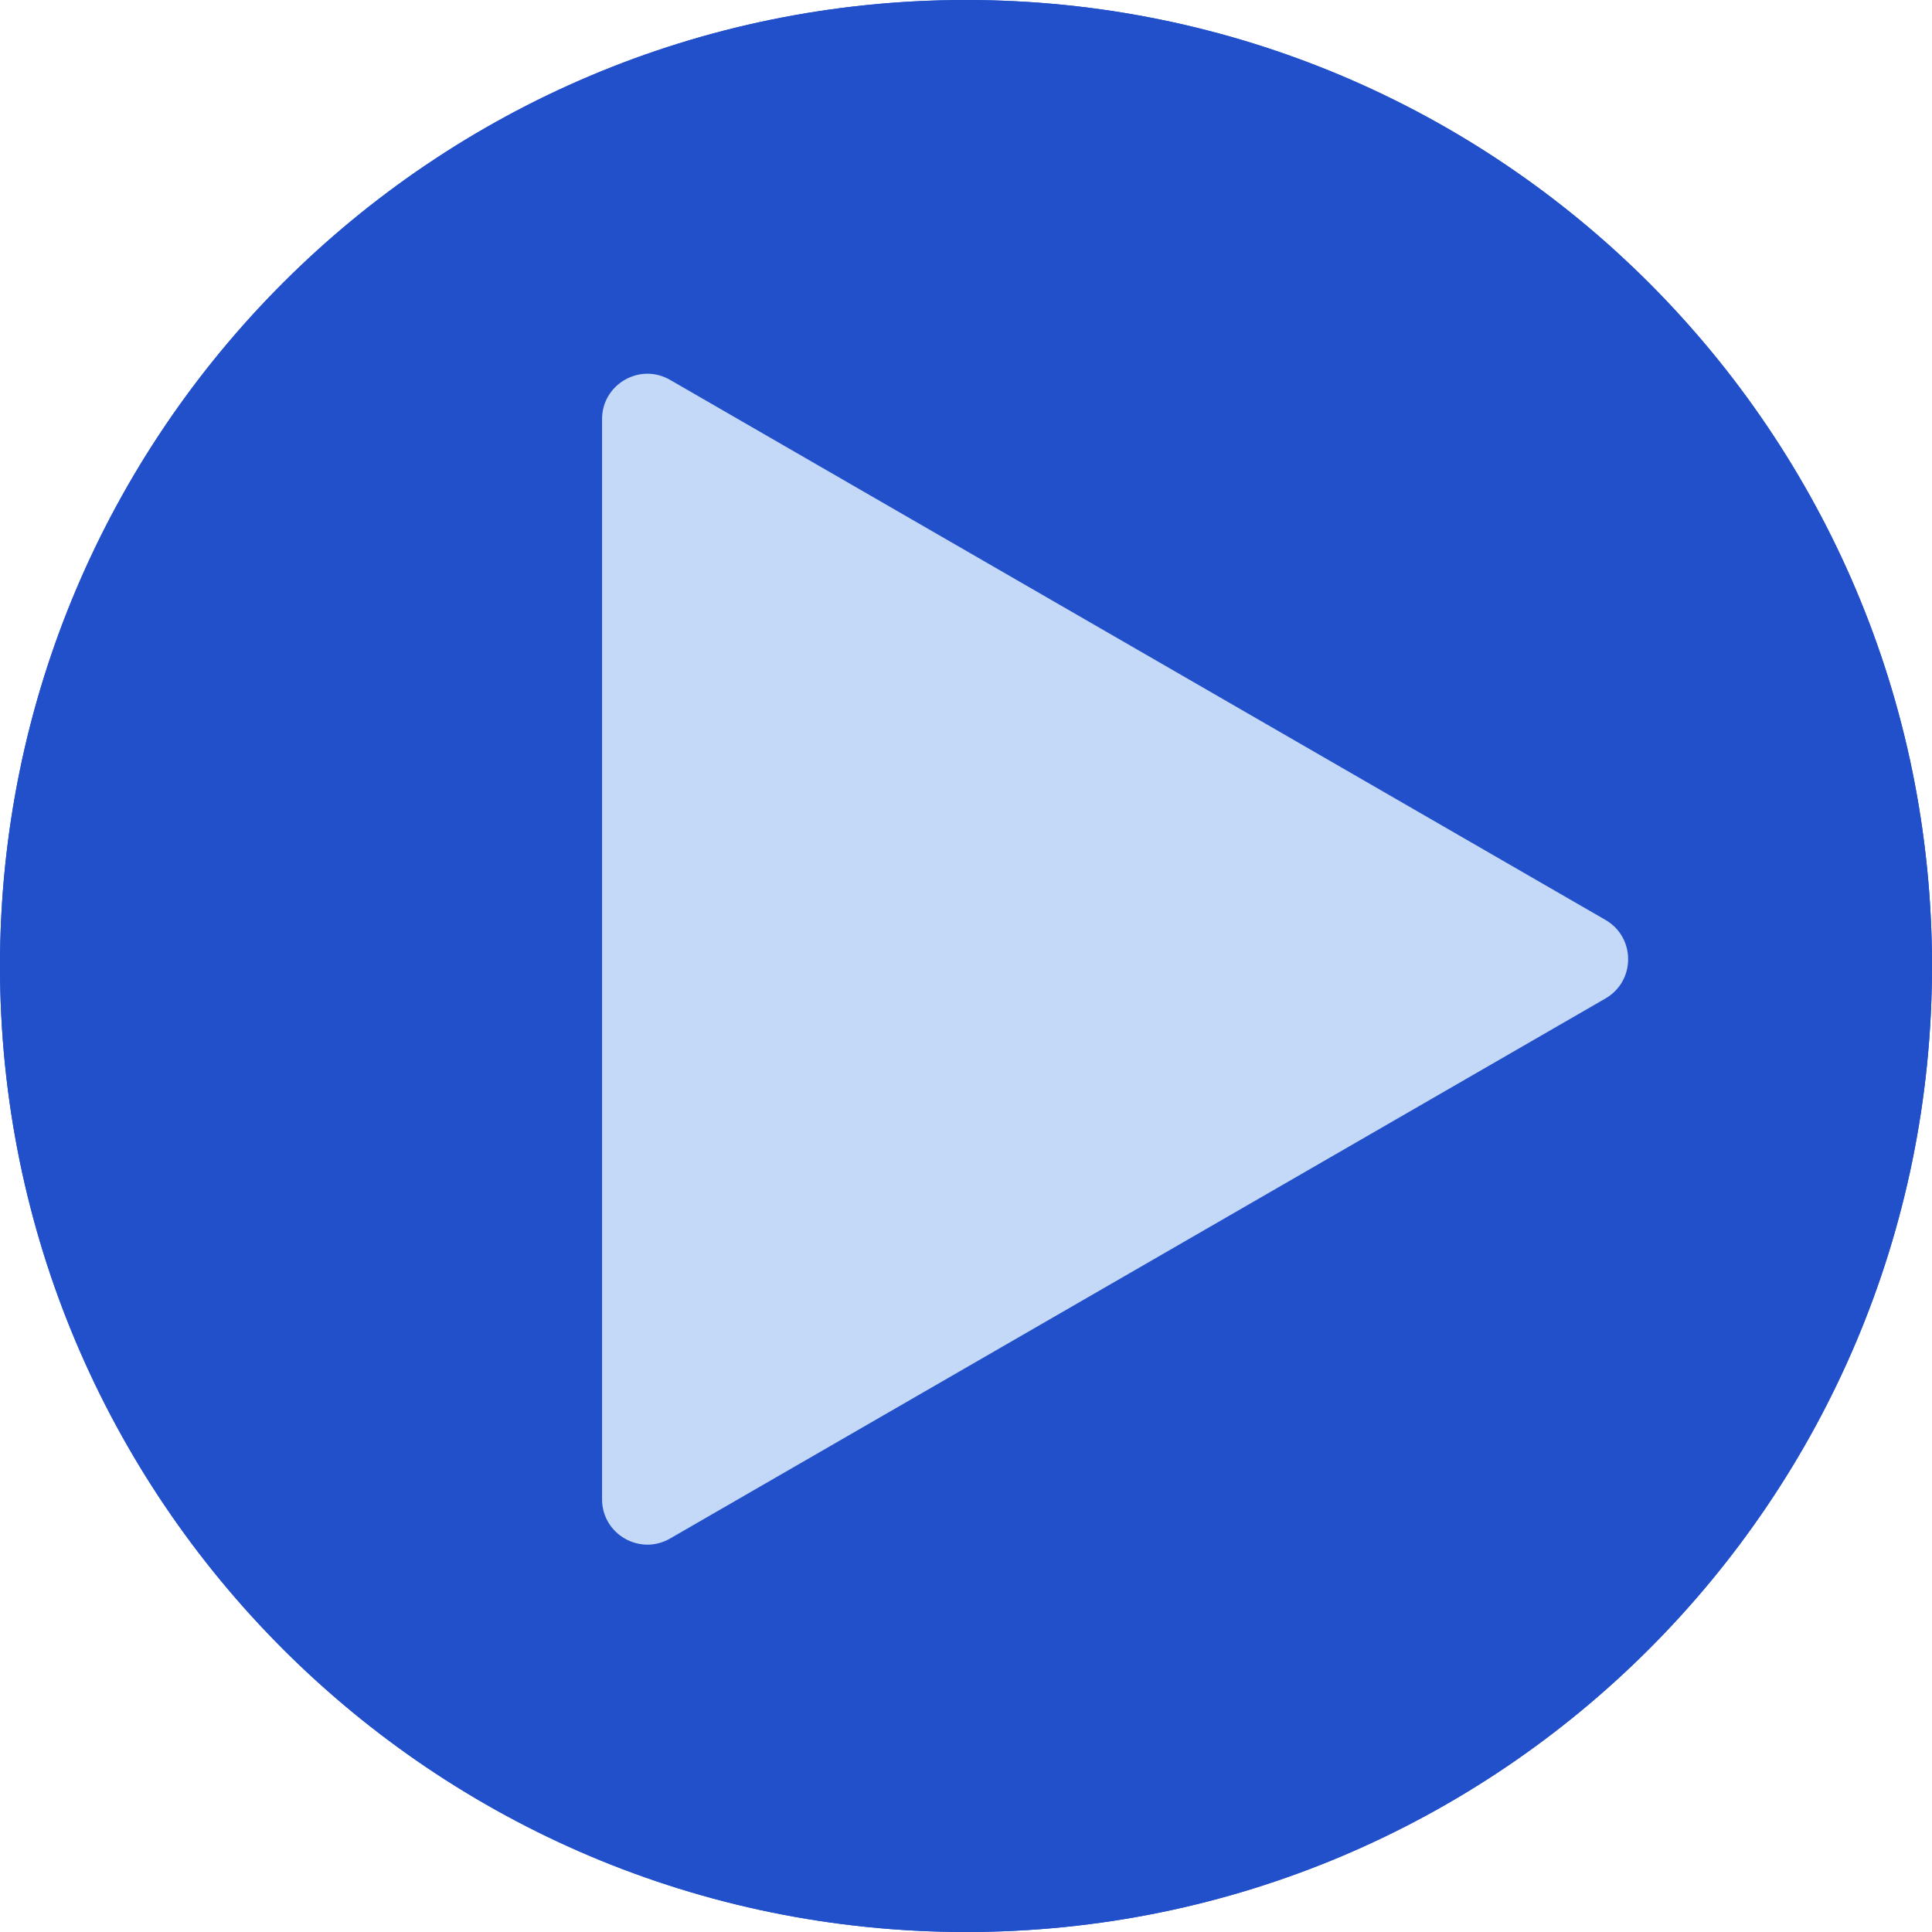
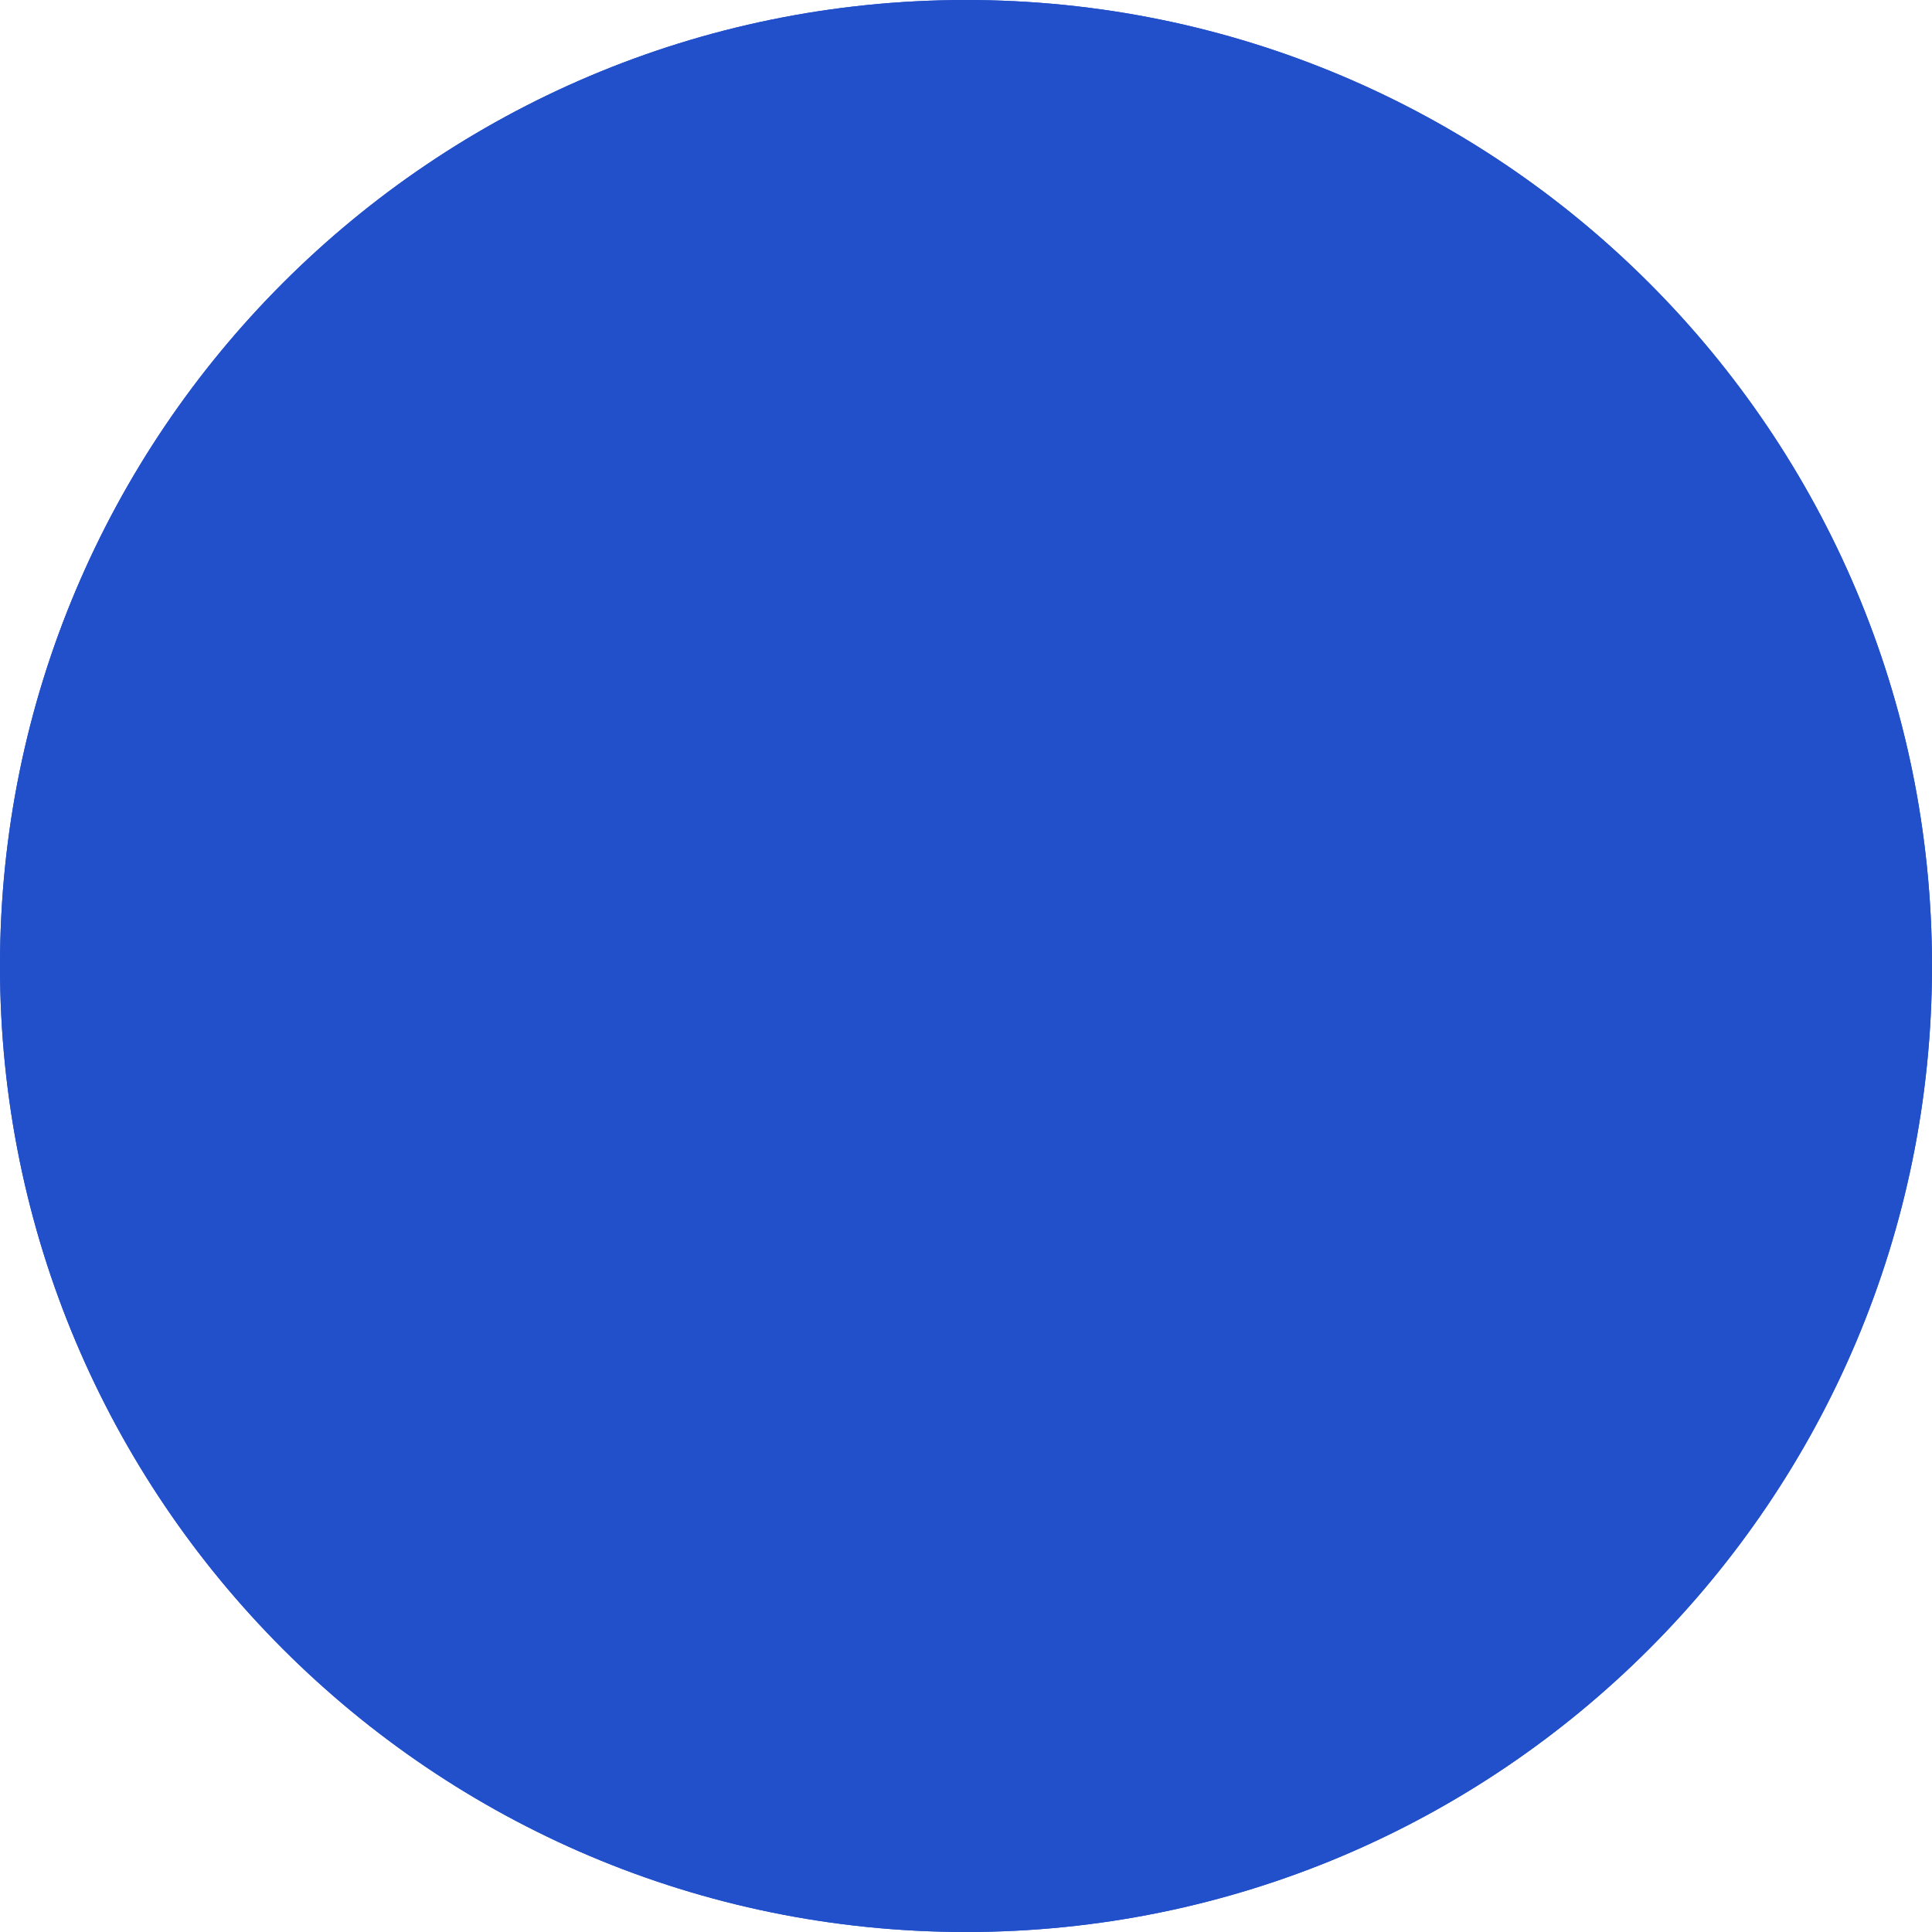
<svg xmlns="http://www.w3.org/2000/svg" width="284" height="284" viewBox="0 0 284 284" fill="none">
  <path d="M284 142C284 220.424 220.424 284 142 284C63.576 284 0 220.424 0 142C0 63.576 63.576 0 142 0C220.424 0 284 63.576 284 142Z" fill="#2250CA" />
  <path d="M284 142C284 220.424 220.424 284 142 284C63.576 284 0 220.424 0 142C0 63.576 63.576 0 142 0C220.424 0 284 63.576 284 142Z" fill="#2250CA" />
-   <path d="M236 135.226C240.444 137.792 240.444 144.207 236 146.773L98.5 226.159C94.055 228.725 88.5 225.517 88.5 220.385L88.5 61.614C88.5 56.482 94.055 53.275 98.5 55.841L236 135.226Z" fill="#C4D8F8" />
</svg>